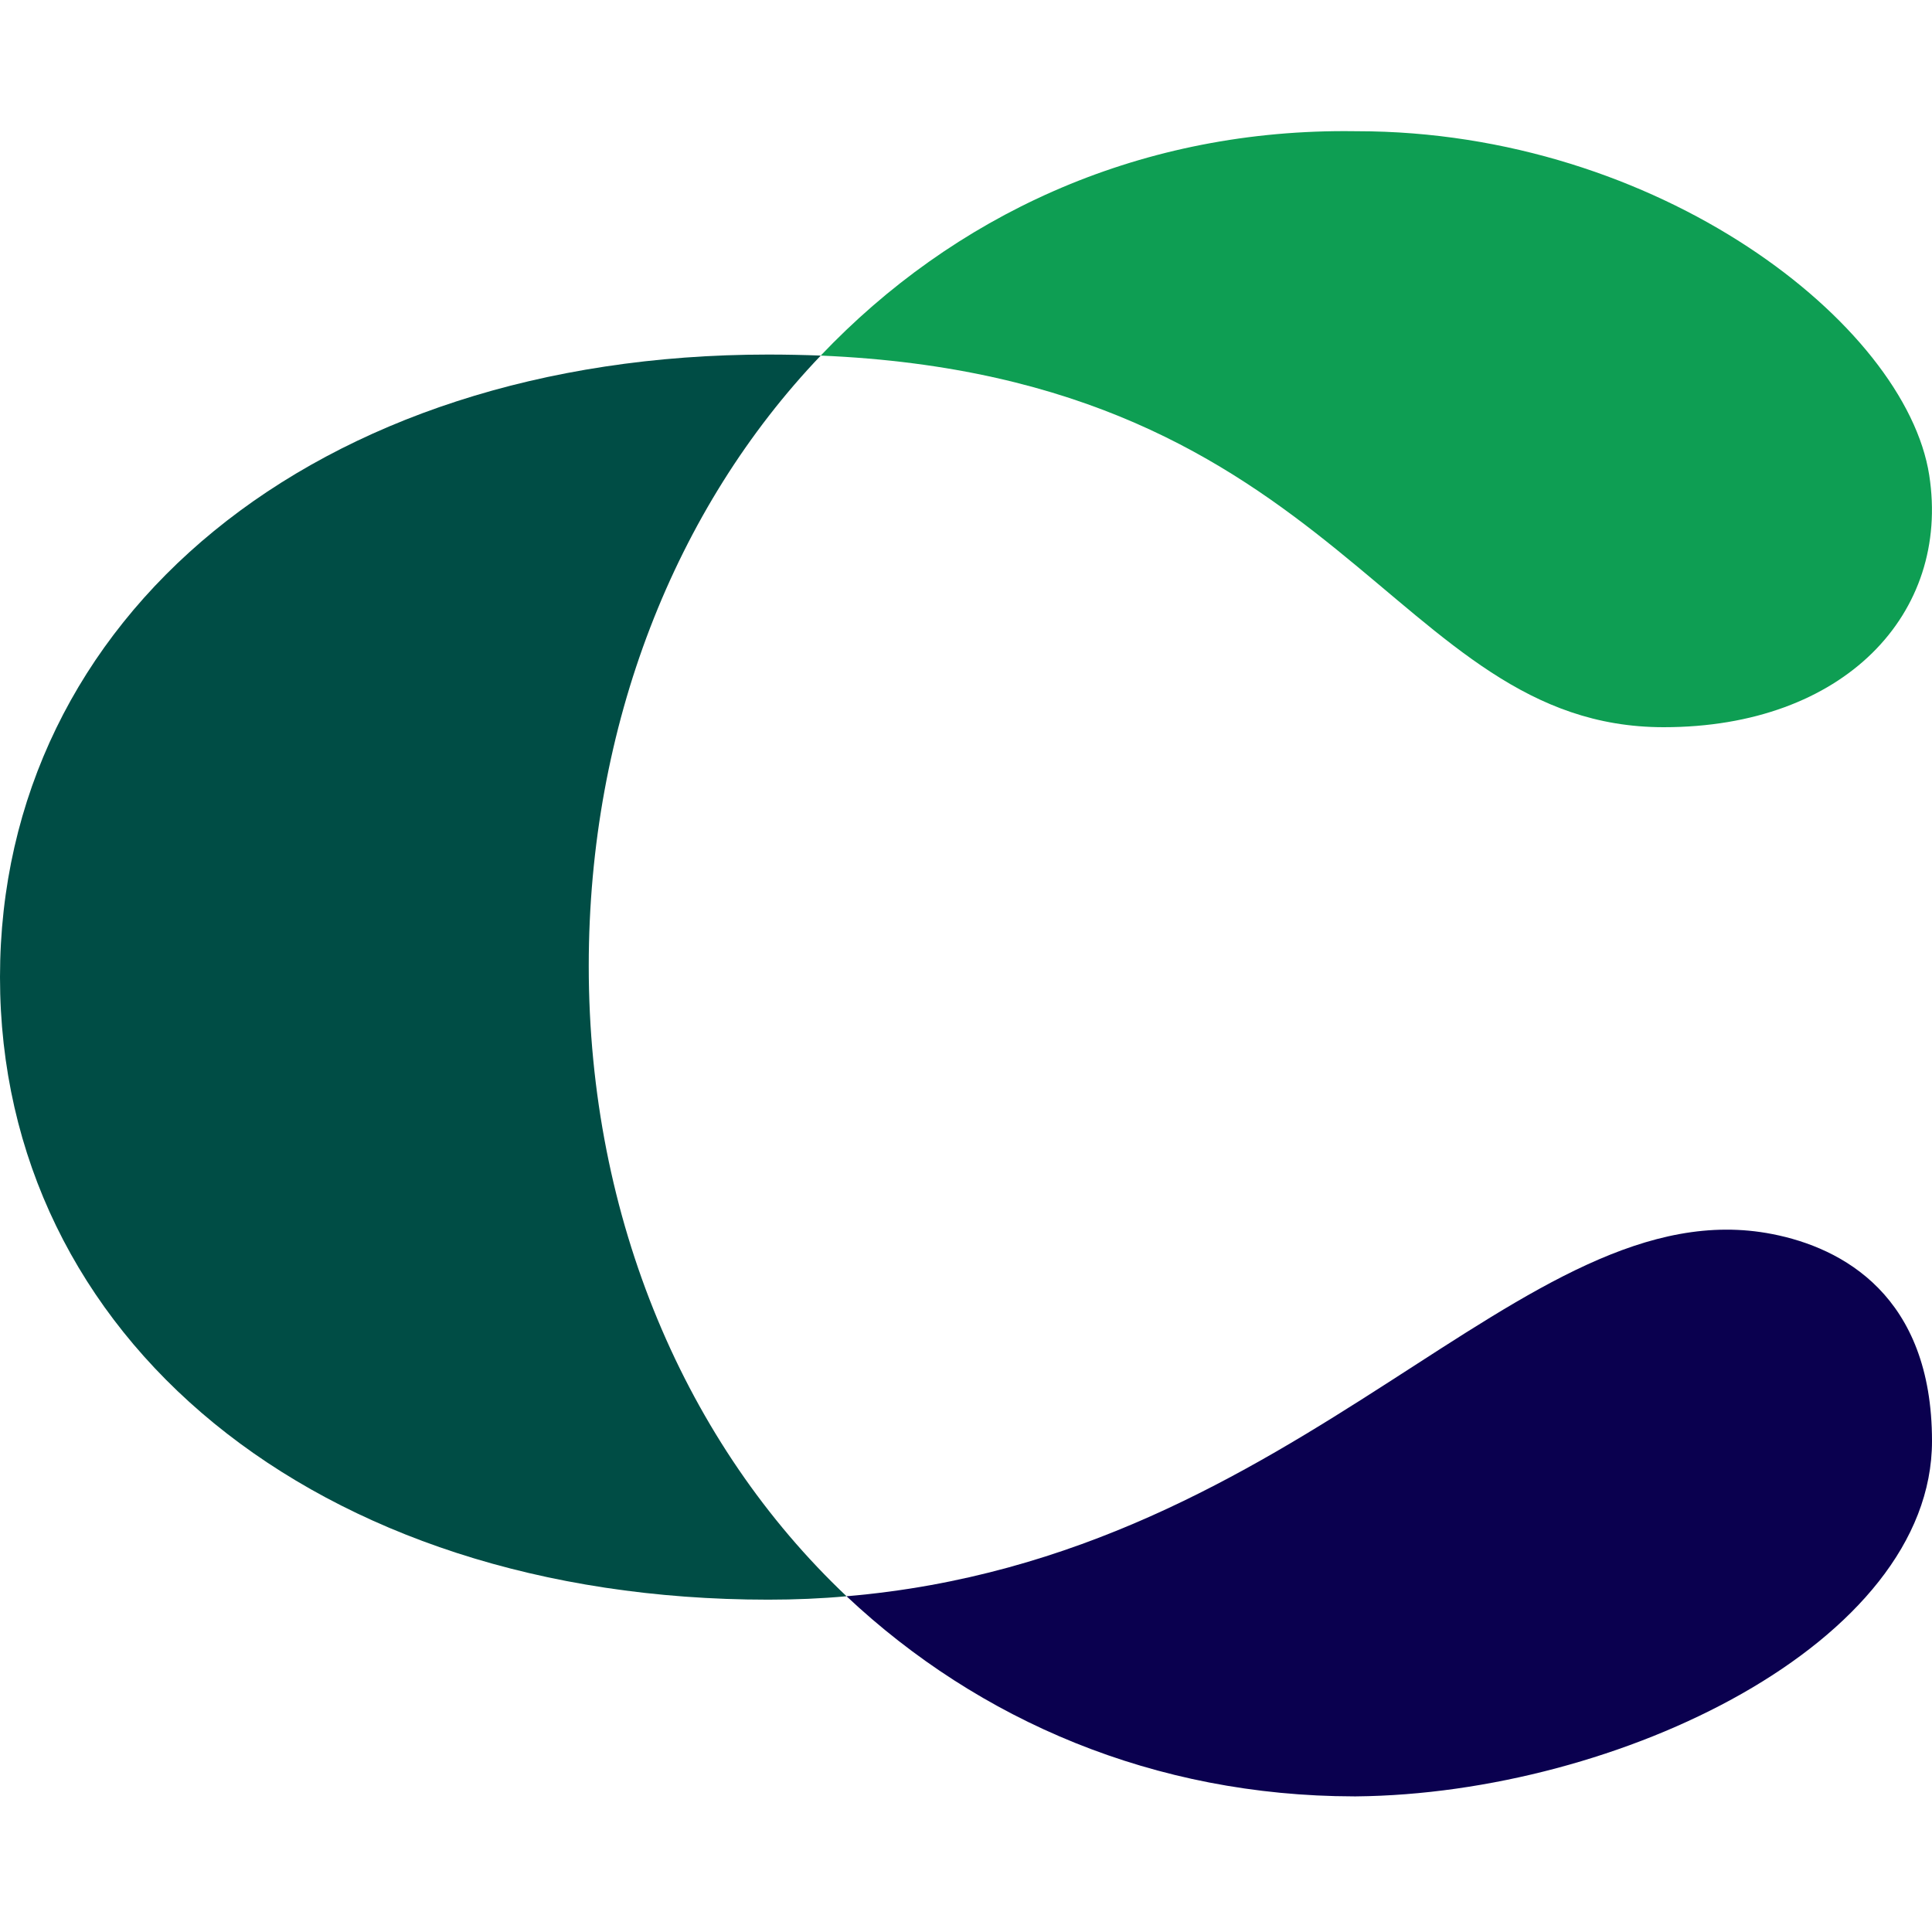
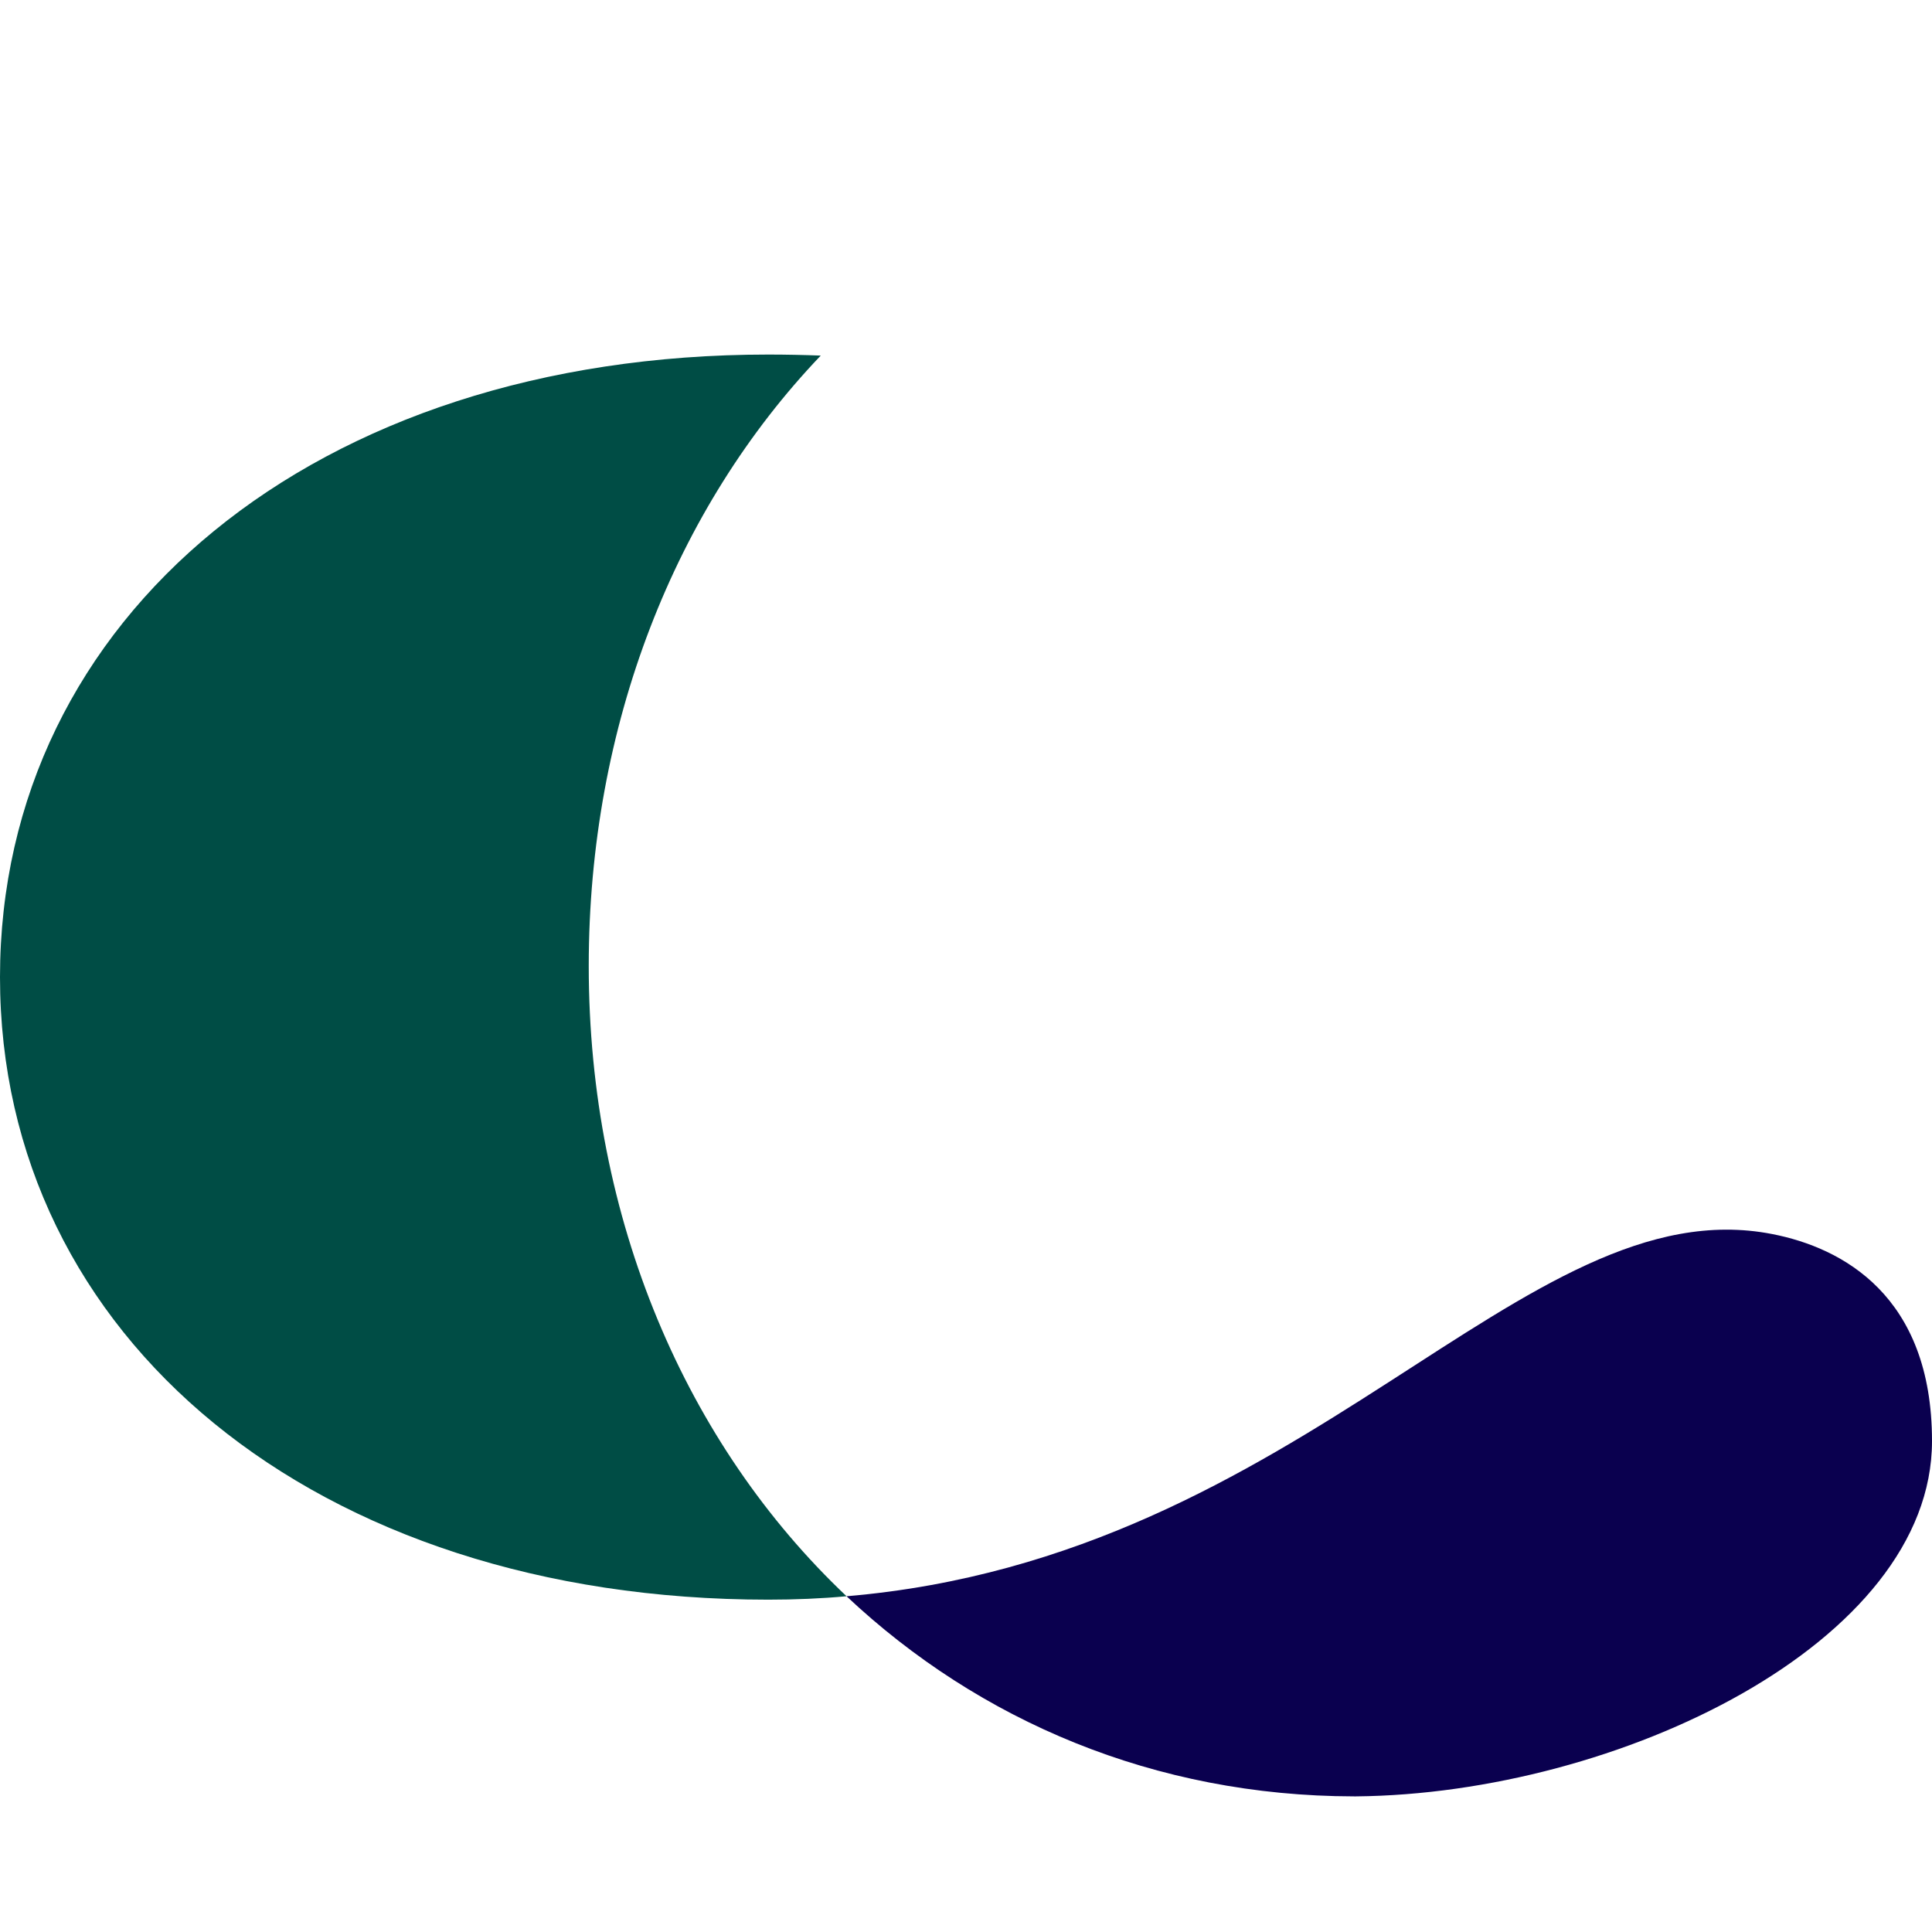
<svg xmlns="http://www.w3.org/2000/svg" width="100" height="100" viewBox="0 0 60 54" fill="none">
  <path d="M18.284 27.001C18.284 34.874 21.311 41.864 26.29 46.573C25.503 46.645 24.693 46.679 23.858 46.679C9.771 46.679 0 38.516 0 27.346C0 16.176 9.771 8.011 23.858 8.011C24.417 8.011 24.962 8.023 25.489 8.043C20.968 12.778 18.284 19.526 18.284 27.001Z" fill="#004D45" />
-   <path d="M59.914 11.757C60.579 16.05 57.277 19.584 51.668 19.584C43.238 19.584 41.742 8.727 25.488 8.043C29.599 3.72 35.235 1.072 41.755 1.072C41.884 1.072 42.01 1.072 42.139 1.075C51.516 1.075 59.184 7.07 59.914 11.757Z" fill="#0E9E53" />
  <path d="M55.039 35.325C57.212 35.748 60 37.235 60 41.753C60 48.027 50.238 52.709 42.122 52.788C42.122 52.788 42.101 52.788 42.082 52.788C42.068 52.788 42.062 52.788 42.054 52.788C42.048 52.788 42.045 52.788 42.045 52.788C35.864 52.778 30.413 50.448 26.29 46.573C40.594 45.361 47.293 33.809 55.039 35.325Z" fill="#0A004F" />
</svg>